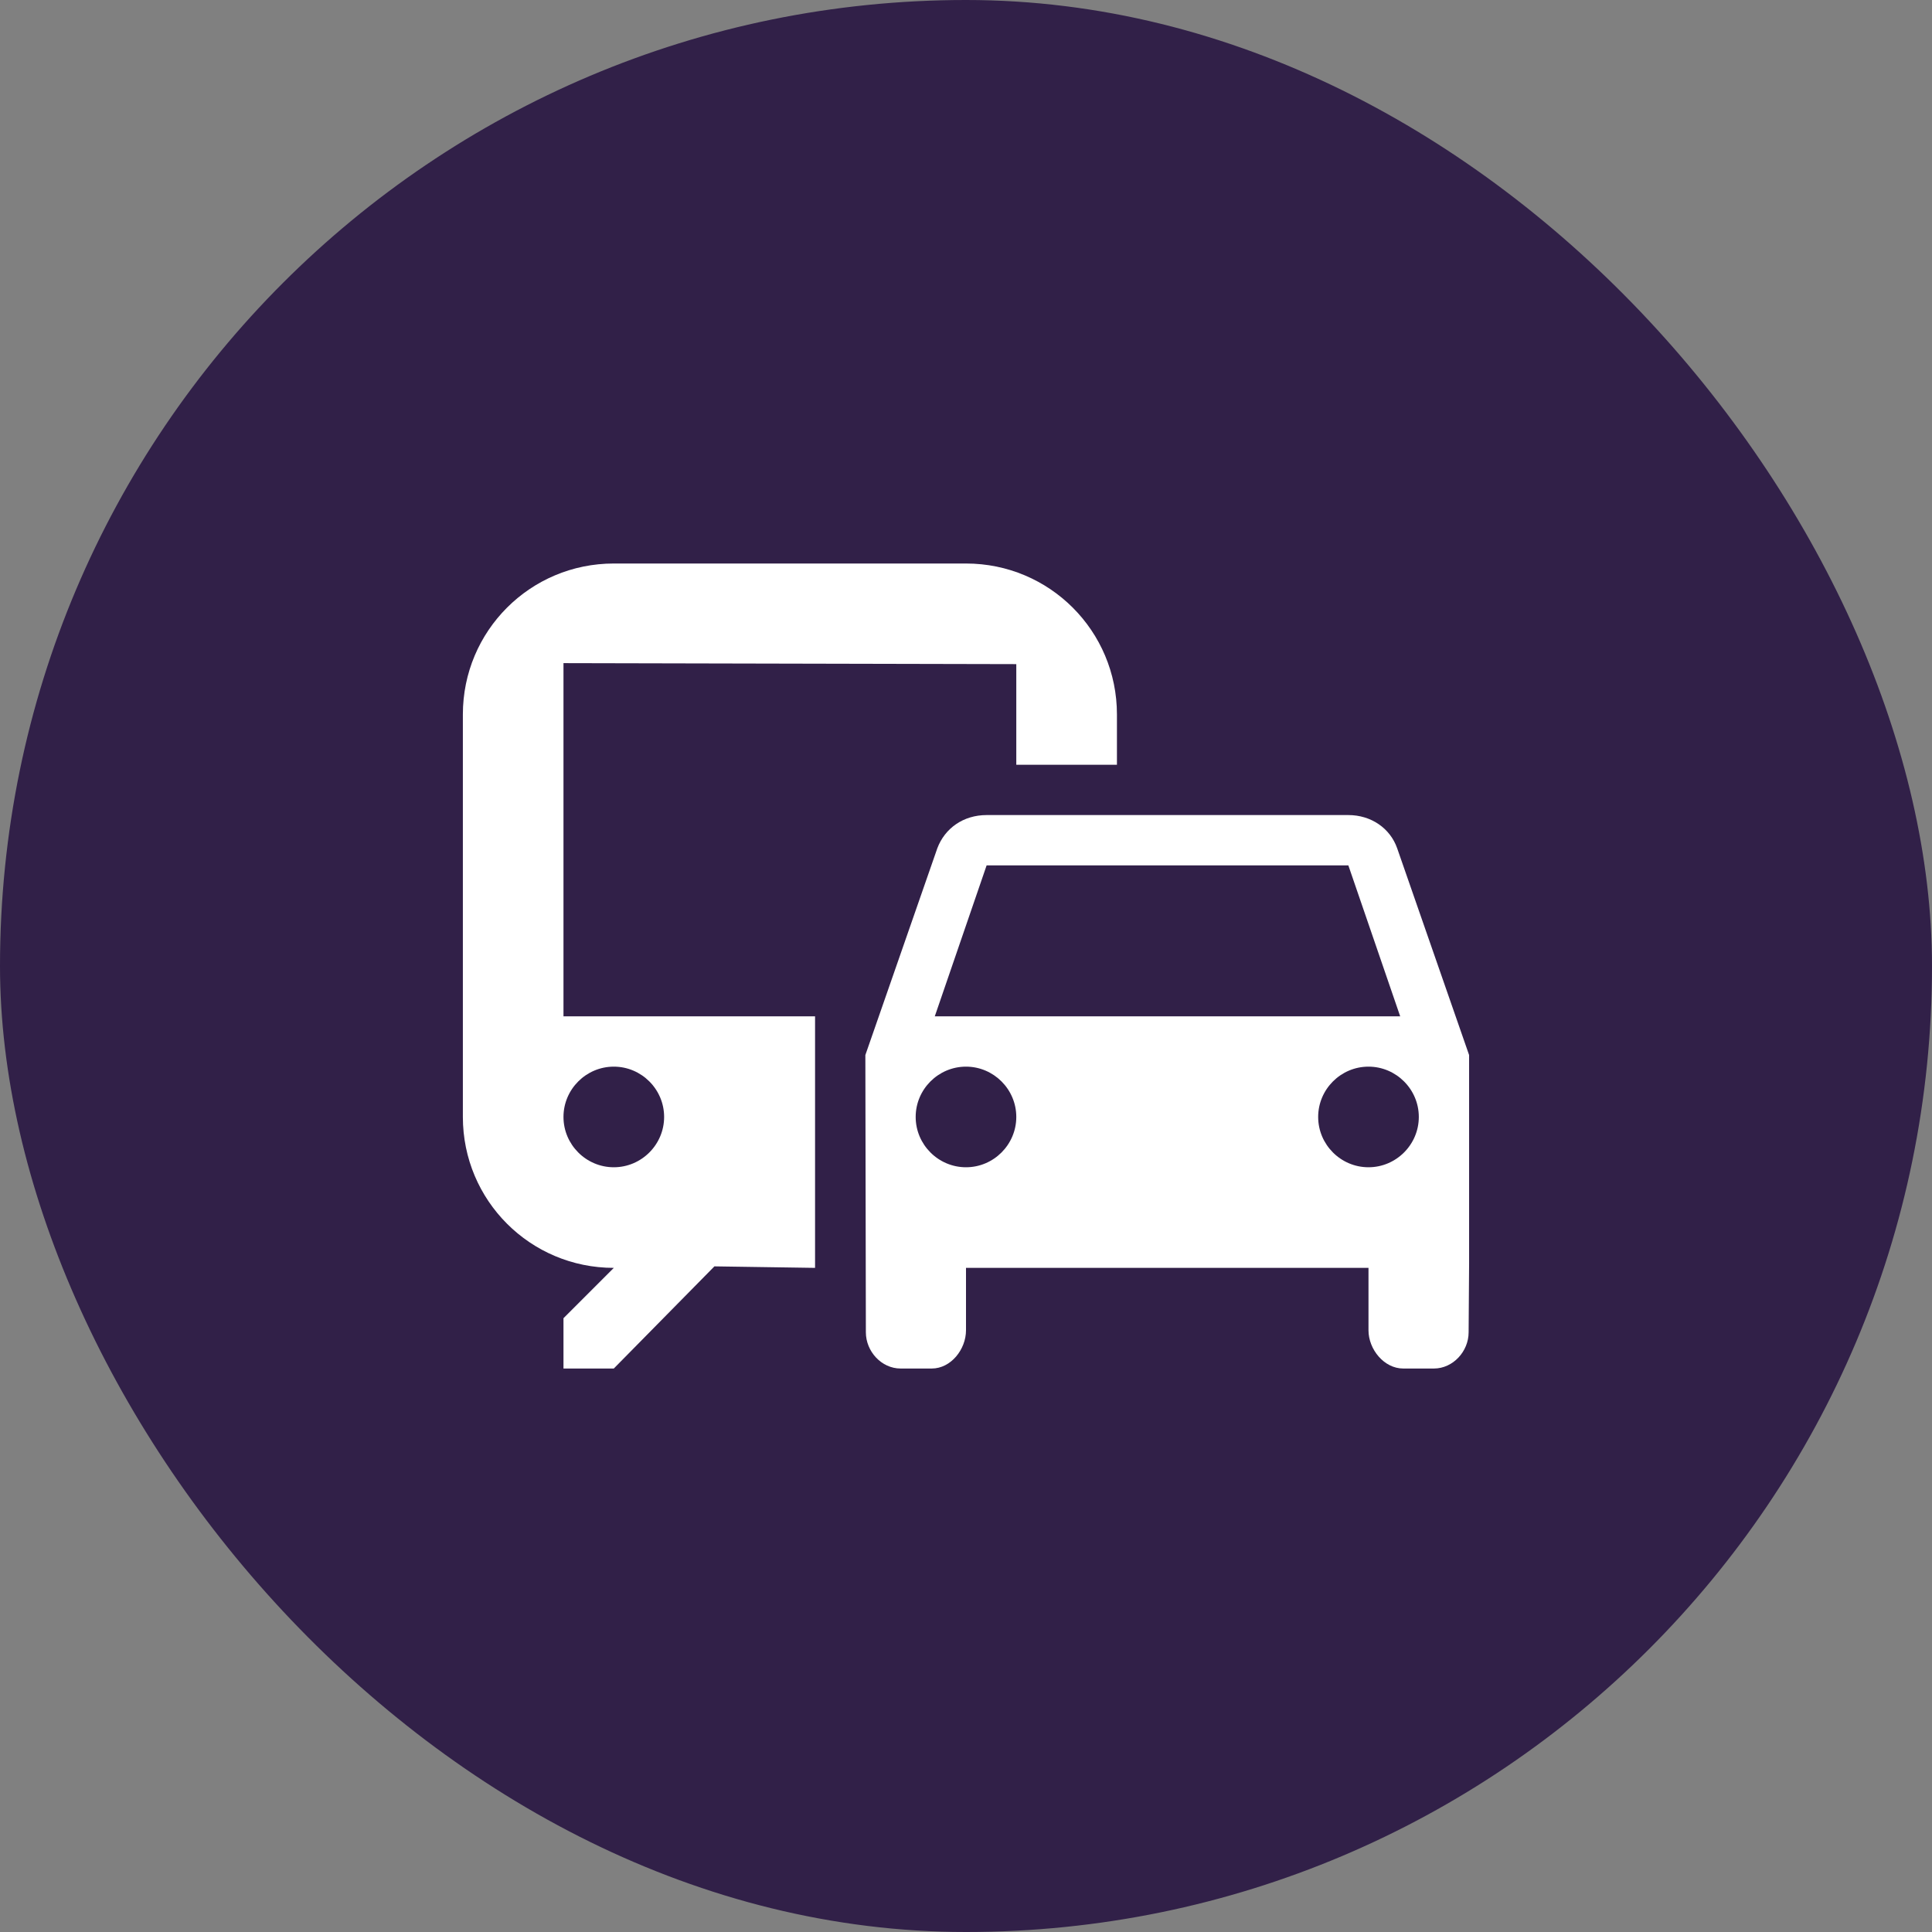
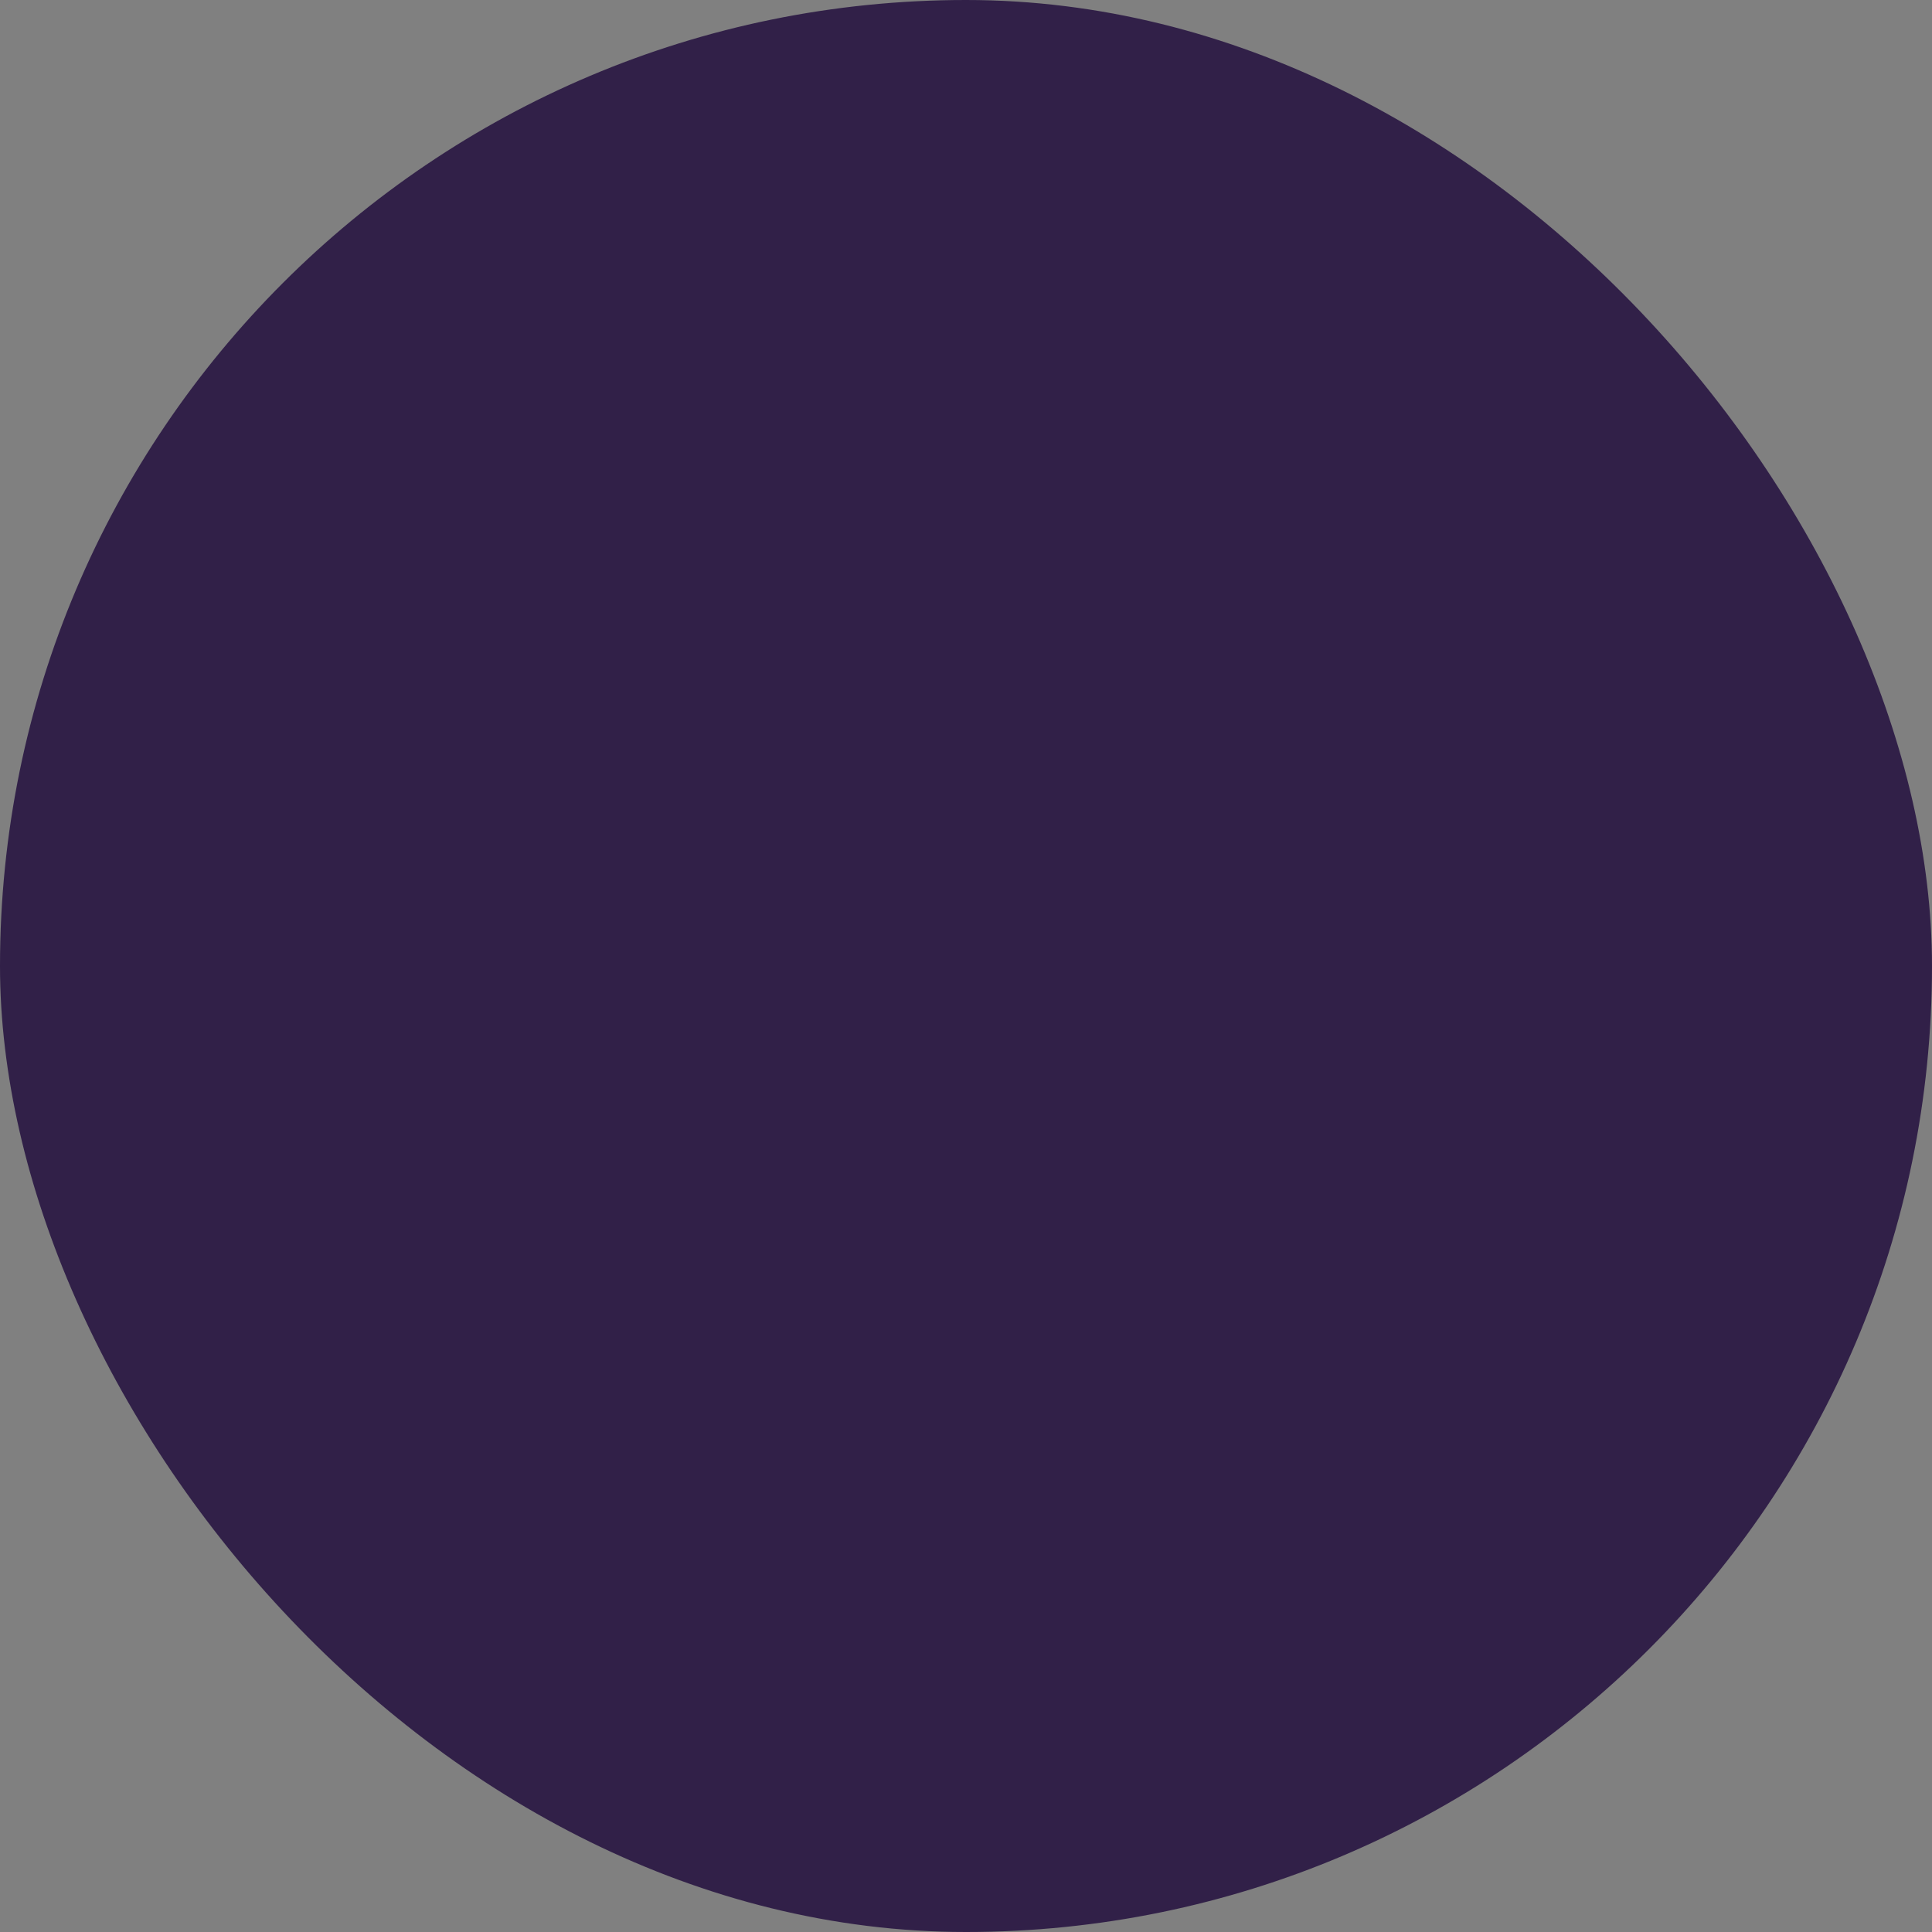
<svg xmlns="http://www.w3.org/2000/svg" width="64" height="64" viewBox="0 0 64 64" fill="none">
  <rect x="0" y="0" width="64" height="64" fill="#808080" stroke="none" />
  <rect width="64" height="64" rx="32" fill="#170036" fill-opacity="0.75" />
-   <path d="M32 18.667H20.333C17.566 18.667 15.333 20.9 15.333 23.667V37C15.333 39.767 17.566 42 20.333 42L18.666 43.667V45.334H20.333L23.666 41.95L27 42V33.667H18.666V21.967L33.666 22V25.334H37V23.667C37 20.9 34.766 18.667 32 18.667ZM20.333 35.334C21.25 35.334 22 36.084 22 37C22 37.917 21.25 38.667 20.333 38.667C19.416 38.667 18.666 37.917 18.666 37C18.666 36.084 19.416 35.334 20.333 35.334ZM46.283 28.1C46.05 27.434 45.416 27 44.666 27H32.683C31.916 27 31.3 27.434 31.05 28.1L28.666 34.95L28.683 44.134C28.683 44.767 29.2 45.334 29.833 45.334H30.866C31.5 45.334 32 44.7 32 44.067V42H45.333V44.067C45.333 44.7 45.85 45.334 46.483 45.334H47.5C48.133 45.334 48.65 44.767 48.65 44.134L48.666 41.85V34.95L46.283 28.1ZM32.683 28.667H44.666L46.383 33.667H30.966L32.683 28.667ZM32 38.667C31.083 38.667 30.333 37.917 30.333 37C30.333 36.084 31.083 35.334 32 35.334C32.916 35.334 33.666 36.084 33.666 37C33.666 37.917 32.916 38.667 32 38.667ZM45.333 38.667C44.416 38.667 43.666 37.917 43.666 37C43.666 36.084 44.416 35.334 45.333 35.334C46.25 35.334 47 36.084 47 37C47 37.917 46.25 38.667 45.333 38.667Z" fill="white" />
</svg>